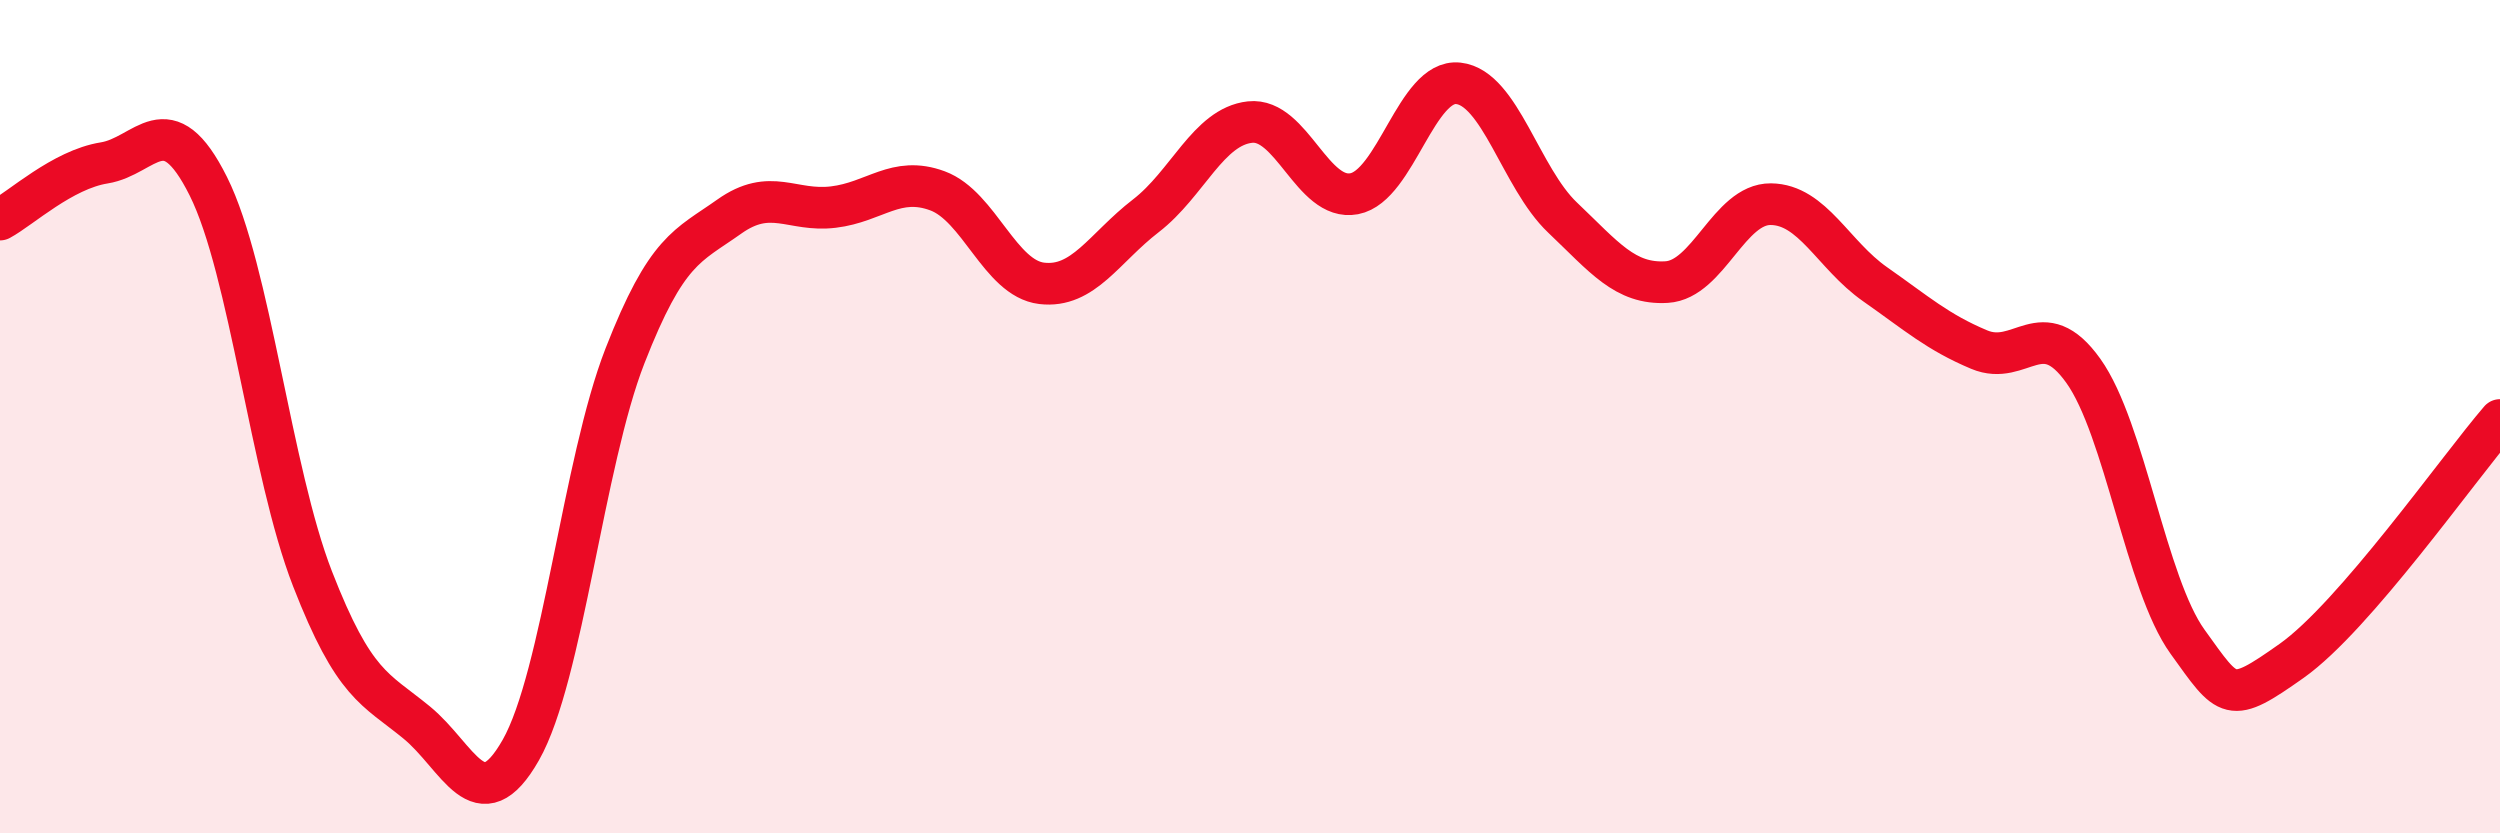
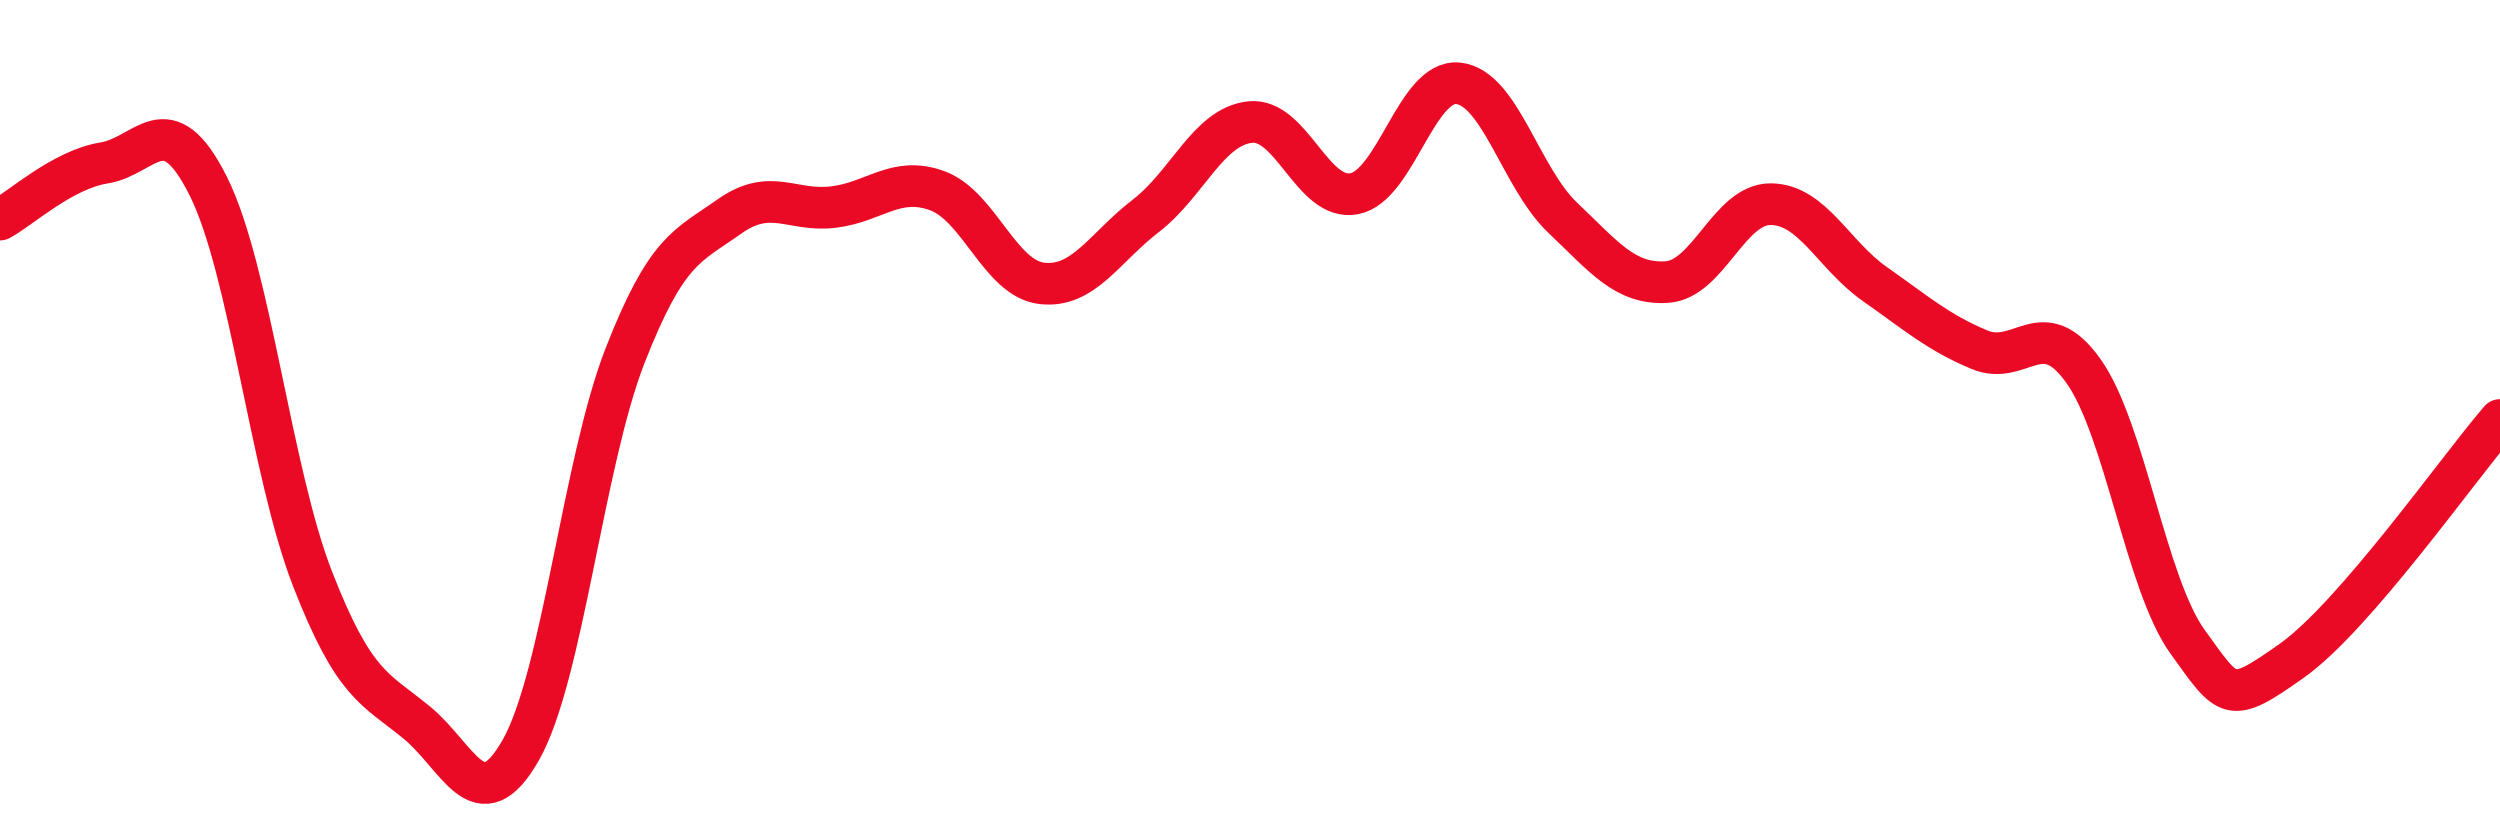
<svg xmlns="http://www.w3.org/2000/svg" width="60" height="20" viewBox="0 0 60 20">
-   <path d="M 0,5.27 C 0.5,5 1.5,4.07 2.5,3.91 C 3.5,3.75 4,2.47 5,4.47 C 6,6.47 6.5,11.32 7.5,13.89 C 8.5,16.46 9,16.52 10,17.34 C 11,18.16 11.5,19.76 12.5,18 C 13.5,16.24 14,11.1 15,8.54 C 16,5.98 16.5,5.91 17.5,5.2 C 18.5,4.49 19,5.09 20,4.97 C 21,4.85 21.5,4.21 22.5,4.58 C 23.5,4.95 24,6.68 25,6.8 C 26,6.92 26.5,5.95 27.5,5.18 C 28.5,4.41 29,3.04 30,2.93 C 31,2.82 31.5,4.84 32.5,4.65 C 33.5,4.46 34,1.89 35,2 C 36,2.11 36.5,4.27 37.5,5.22 C 38.5,6.17 39,6.83 40,6.77 C 41,6.71 41.5,4.89 42.5,4.9 C 43.5,4.91 44,6.12 45,6.82 C 46,7.52 46.5,7.97 47.5,8.39 C 48.5,8.81 49,7.5 50,8.9 C 51,10.3 51.5,14.01 52.5,15.4 C 53.5,16.79 53.5,16.92 55,15.86 C 56.5,14.8 59,11.24 60,10.08L60 20L0 20Z" fill="#EB0A25" opacity="0.1" stroke-linecap="round" stroke-linejoin="round" />
  <path d="M 0,5.27 C 0.5,5 1.5,4.07 2.5,3.91 C 3.5,3.75 4,2.47 5,4.47 C 6,6.47 6.5,11.32 7.5,13.89 C 8.5,16.46 9,16.52 10,17.34 C 11,18.16 11.5,19.76 12.5,18 C 13.5,16.24 14,11.1 15,8.54 C 16,5.98 16.5,5.91 17.5,5.2 C 18.5,4.49 19,5.09 20,4.97 C 21,4.85 21.5,4.21 22.5,4.58 C 23.5,4.95 24,6.68 25,6.8 C 26,6.92 26.5,5.95 27.5,5.18 C 28.5,4.41 29,3.04 30,2.93 C 31,2.82 31.5,4.84 32.5,4.65 C 33.5,4.46 34,1.89 35,2 C 36,2.11 36.5,4.27 37.5,5.22 C 38.5,6.17 39,6.83 40,6.77 C 41,6.71 41.5,4.89 42.5,4.9 C 43.5,4.91 44,6.12 45,6.82 C 46,7.52 46.5,7.97 47.5,8.39 C 48.5,8.81 49,7.5 50,8.9 C 51,10.3 51.5,14.01 52.5,15.4 C 53.5,16.79 53.5,16.92 55,15.86 C 56.5,14.8 59,11.24 60,10.08" stroke="#EB0A25" stroke-width="1" fill="none" stroke-linecap="round" stroke-linejoin="round" />
</svg>